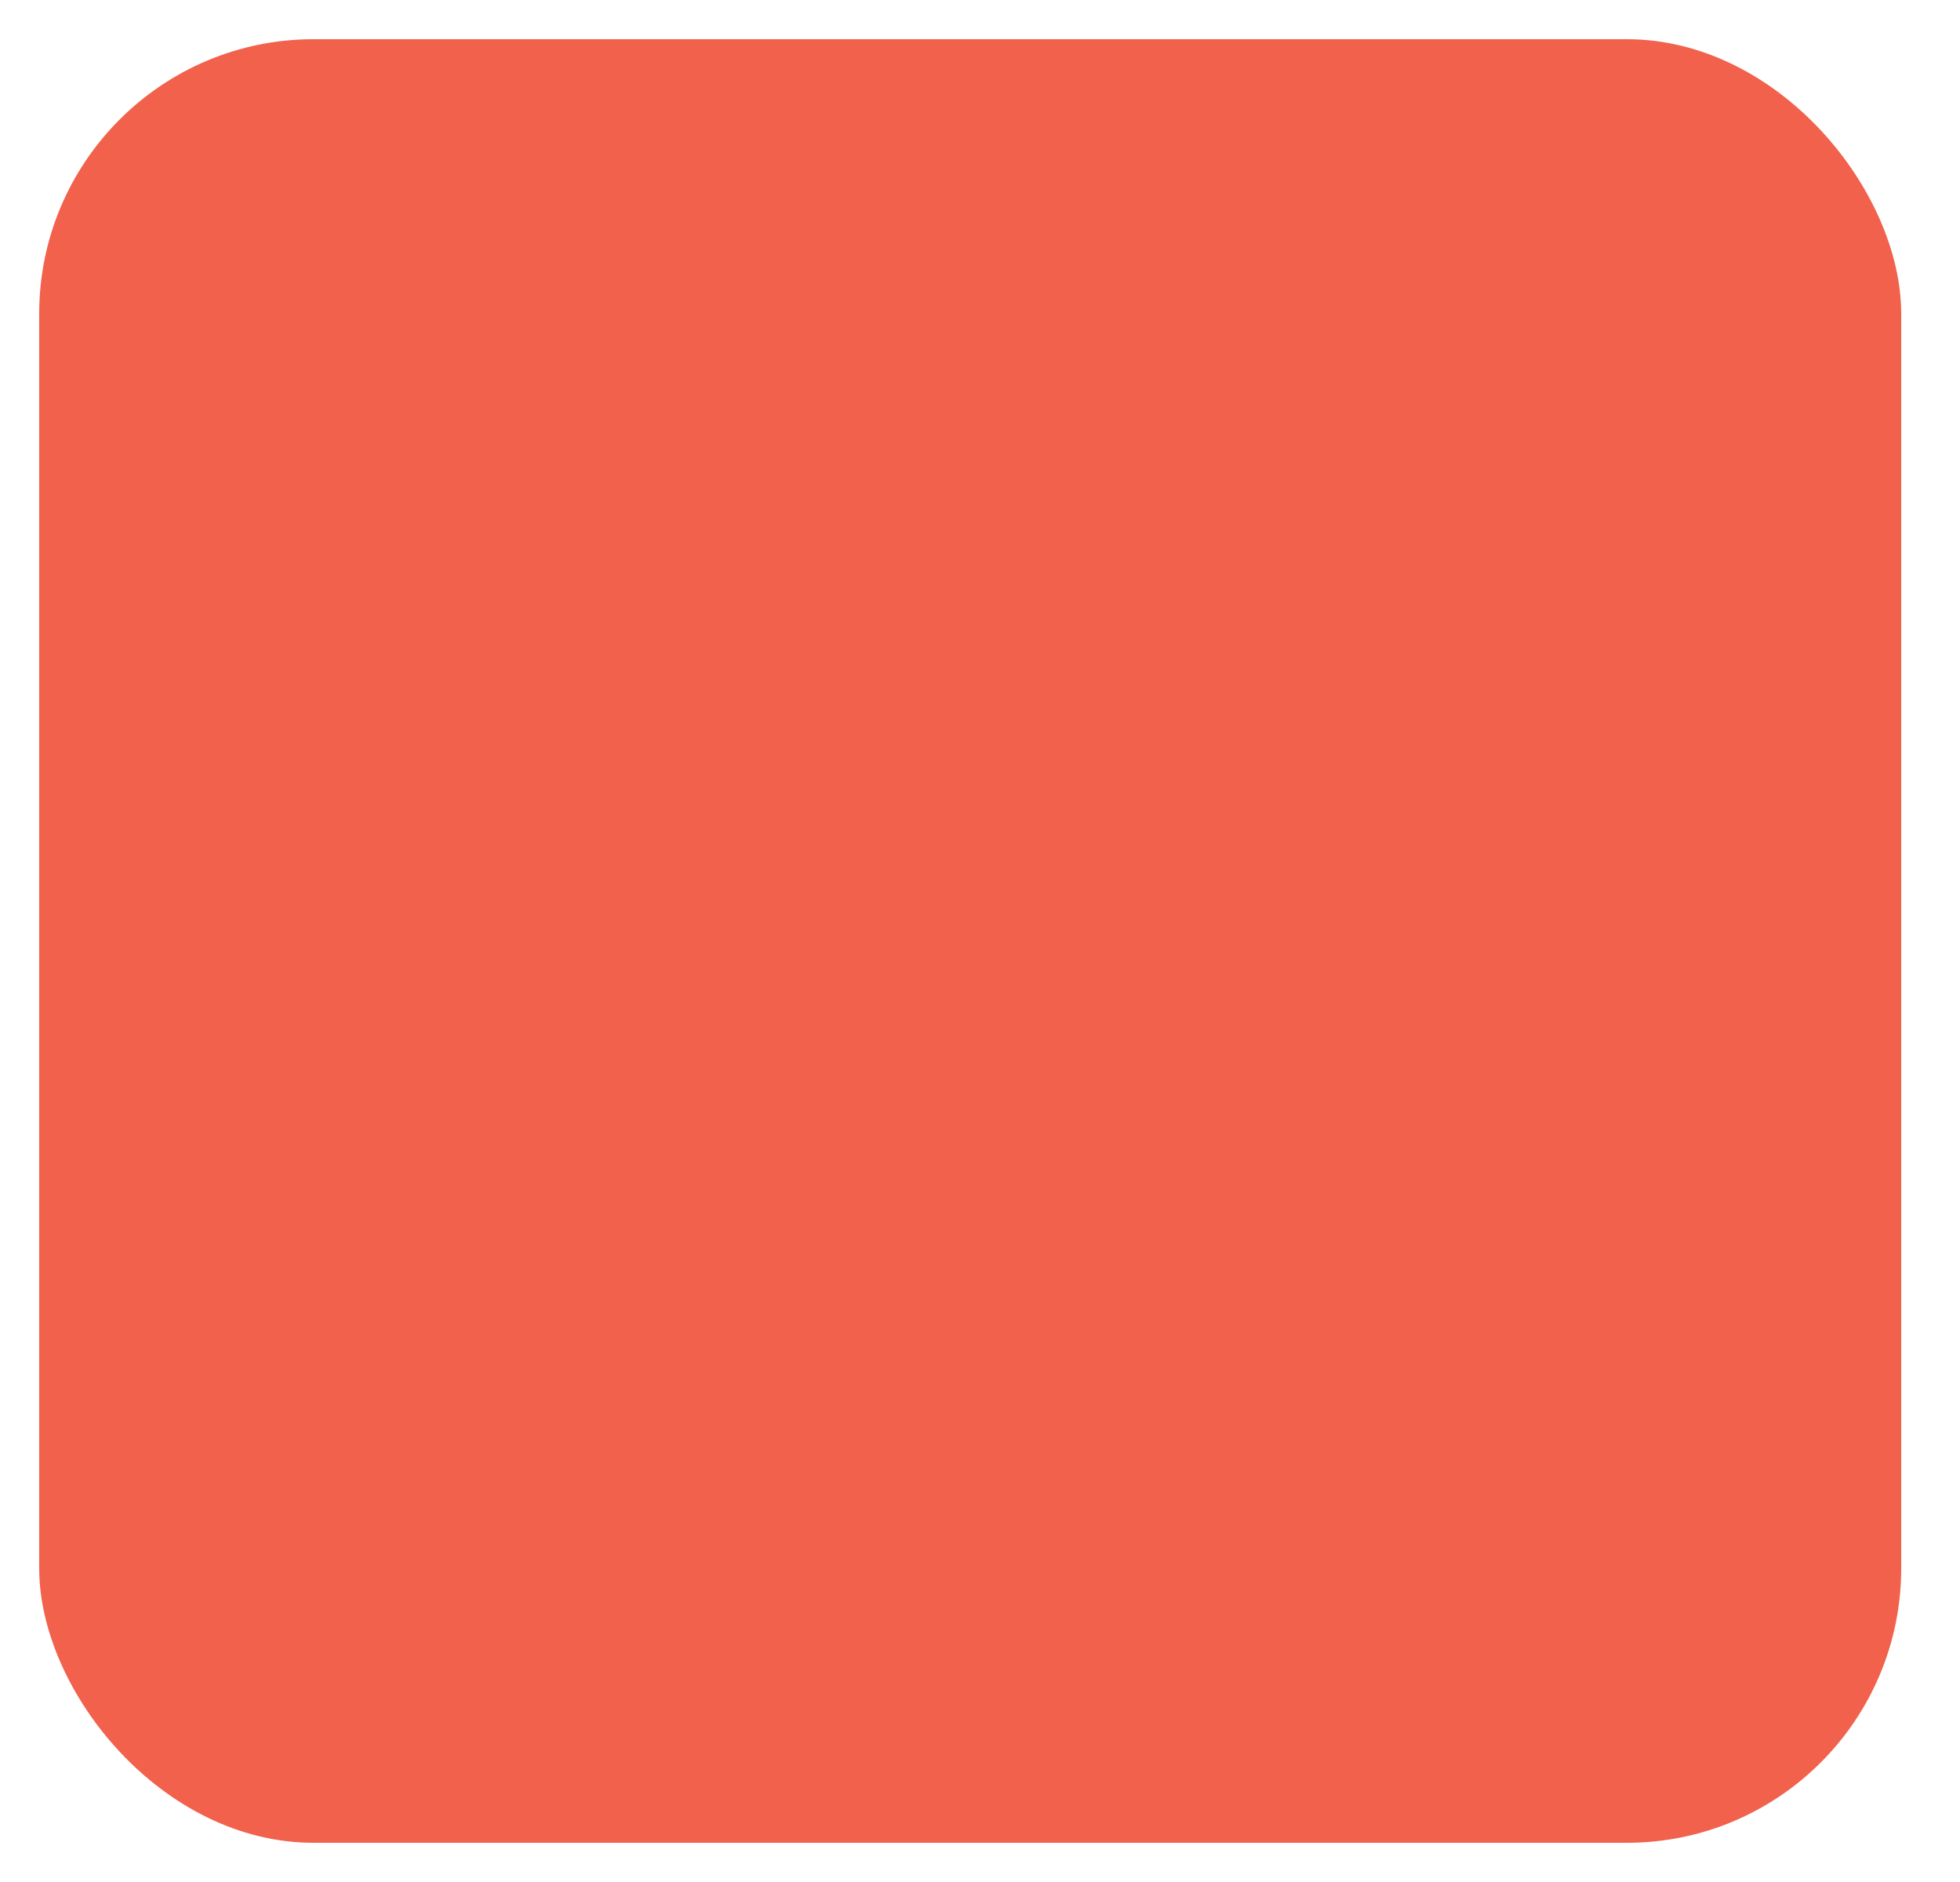
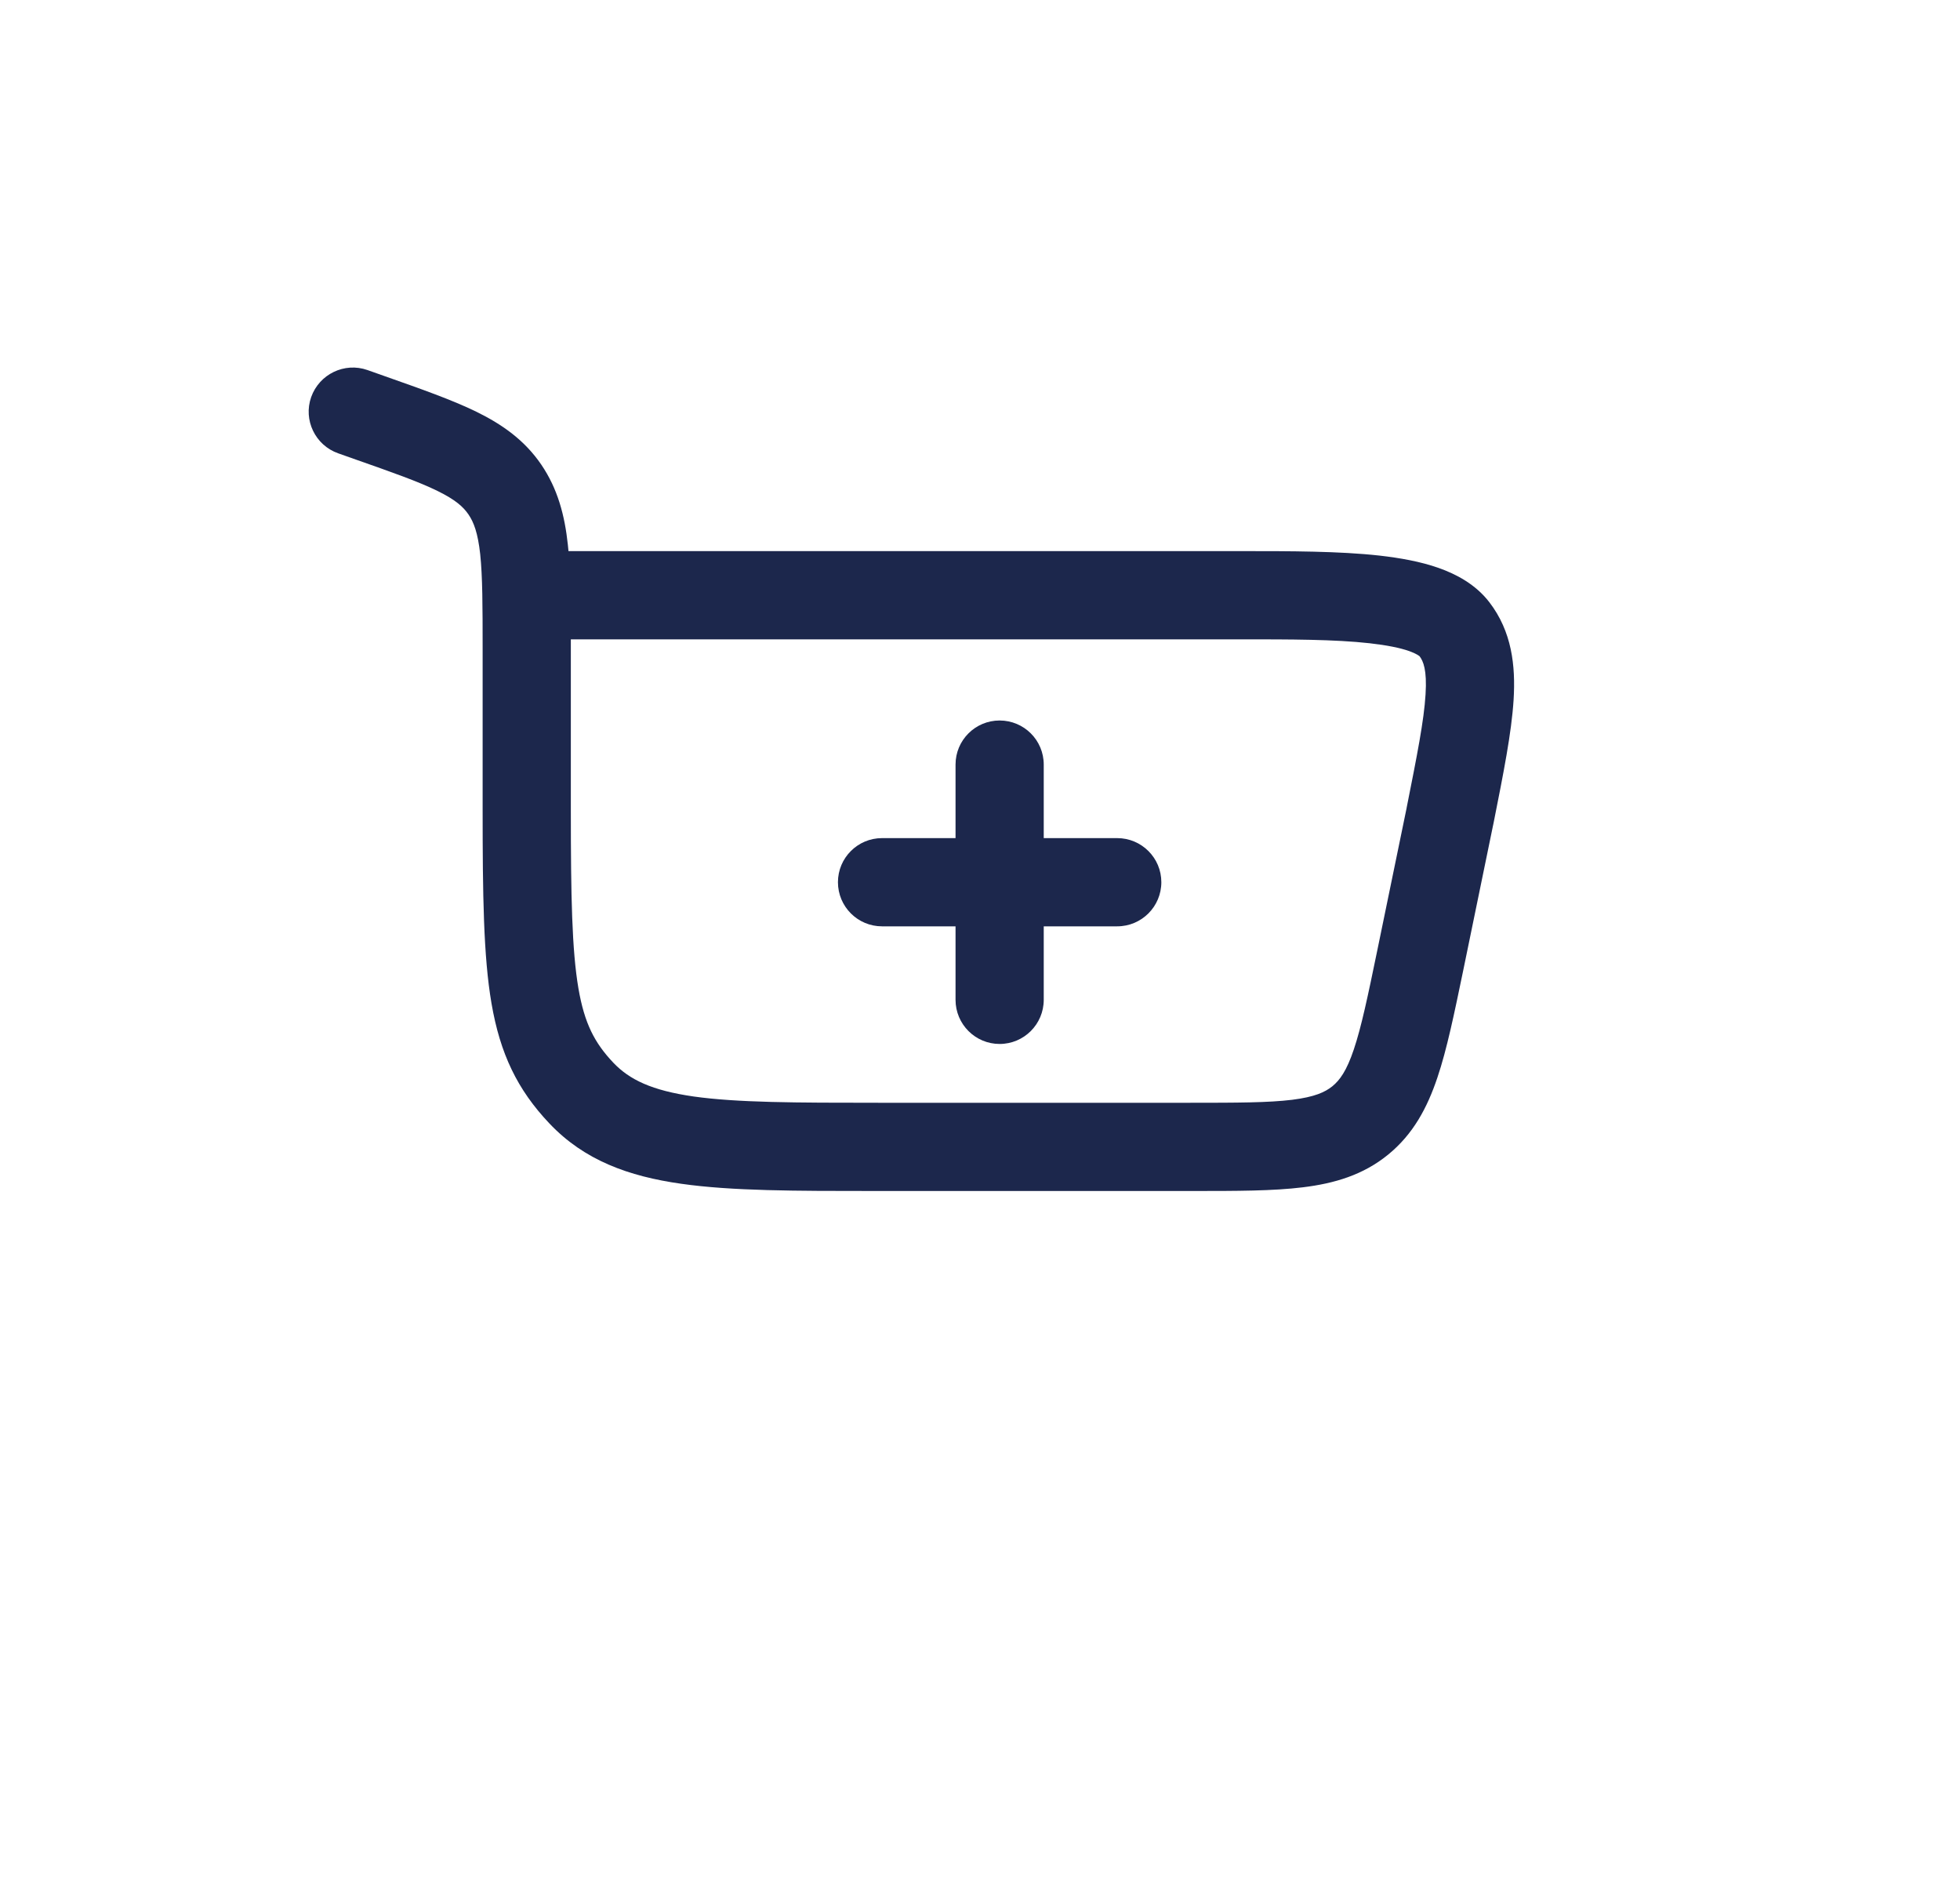
<svg xmlns="http://www.w3.org/2000/svg" width="25" height="24" viewBox="0 0 25 24" fill="none">
  <style>
.fill-fade{
	animation: fadding 2s infinite linear;
}
@keyframes fadding{
	0%{fill-opacity: 0}
	50%{fill-opacity: 0.5}
	100%{fill-opacity: 0}
}
</style>
  <path d="M13.313 9.75C13.313 9.439 13.061 9.188 12.75 9.188C12.44 9.188 12.188 9.439 12.188 9.75V10.688H11.25C10.94 10.688 10.688 10.94 10.688 11.25C10.688 11.561 10.94 11.813 11.25 11.813H12.188V12.75C12.188 13.061 12.44 13.313 12.75 13.313C13.061 13.313 13.313 13.061 13.313 12.75V11.813H14.25C14.561 11.813 14.813 11.561 14.813 11.25C14.813 10.94 14.561 10.688 14.25 10.688H13.313V9.75Z" fill="#1C274C" />
  <path fill-rule="evenodd" clip-rule="evenodd" d="M3.969 5.064C4.073 4.771 4.394 4.616 4.687 4.719L4.913 4.799C5.375 4.962 5.768 5.1 6.077 5.251C6.407 5.413 6.691 5.613 6.904 5.925C7.115 6.235 7.203 6.574 7.243 6.946C7.246 6.973 7.249 7 7.251 7.028L15.84 7.028C16.454 7.028 17.08 7.028 17.595 7.085C17.858 7.115 18.118 7.161 18.348 7.242C18.573 7.321 18.821 7.451 18.997 7.68C19.283 8.052 19.333 8.486 19.306 8.925C19.28 9.344 19.176 9.864 19.053 10.483L19.045 10.522L19.044 10.526L18.663 12.378C18.55 12.922 18.456 13.381 18.334 13.742C18.205 14.126 18.026 14.463 17.706 14.724C17.386 14.985 17.019 15.092 16.618 15.141C16.239 15.188 15.771 15.188 15.215 15.188L11.16 15.188C10.151 15.188 9.334 15.188 8.69 15.096C8.018 15.001 7.453 14.797 7.008 14.327C6.598 13.895 6.379 13.436 6.269 12.795C6.166 12.195 6.156 11.409 6.156 10.32V8.279C6.156 7.724 6.155 7.353 6.125 7.067C6.095 6.795 6.043 6.659 5.975 6.56C5.909 6.463 5.809 6.373 5.581 6.261C5.339 6.142 5.01 6.026 4.509 5.85L4.314 5.781C4.021 5.678 3.866 5.357 3.969 5.064ZM7.281 8.153L7.281 10.32C7.281 11.437 7.295 12.118 7.378 12.605C7.455 13.052 7.584 13.3 7.824 13.553C8.029 13.768 8.312 13.906 8.848 13.983C9.403 14.061 10.141 14.063 11.203 14.063H15.18C15.78 14.063 16.179 14.062 16.481 14.025C16.768 13.989 16.901 13.928 16.995 13.852C17.089 13.775 17.176 13.657 17.268 13.383C17.365 13.095 17.447 12.704 17.568 12.117L17.942 10.302L17.942 10.3C18.075 9.633 18.163 9.189 18.183 8.856C18.203 8.54 18.153 8.43 18.107 8.369C18.102 8.365 18.07 8.337 17.975 8.303C17.858 8.262 17.692 8.228 17.47 8.203C17.024 8.153 16.459 8.153 15.817 8.153H7.281Z" fill="#1C274C" />
-   <path fill-rule="evenodd" clip-rule="evenodd" d="M6.938 17.625C6.938 18.557 7.693 19.313 8.625 19.313C9.557 19.313 10.313 18.557 10.313 17.625C10.313 16.693 9.557 15.938 8.625 15.938C7.693 15.938 6.938 16.693 6.938 17.625ZM8.625 18.188C8.314 18.188 8.063 17.936 8.063 17.625C8.063 17.314 8.314 17.063 8.625 17.063C8.936 17.063 9.188 17.314 9.188 17.625C9.188 17.936 8.936 18.188 8.625 18.188Z" fill="#1C274C" />
-   <path fill-rule="evenodd" clip-rule="evenodd" d="M13.688 17.625C13.688 18.557 14.443 19.313 15.375 19.313C16.307 19.313 17.063 18.557 17.063 17.625C17.063 16.693 16.307 15.938 15.375 15.938C14.443 15.938 13.688 16.693 13.688 17.625ZM15.375 18.188C15.065 18.188 14.813 17.936 14.813 17.625C14.813 17.314 15.065 17.063 15.375 17.063C15.686 17.063 15.938 17.314 15.938 17.625C15.938 17.936 15.686 18.188 15.375 18.188Z" fill="#1C274C" />
-   <rect x="0.5" y="0.5" width="23.75" height="23" rx="3.5" fill="#F1614B" class="fill-fade" />
</svg>